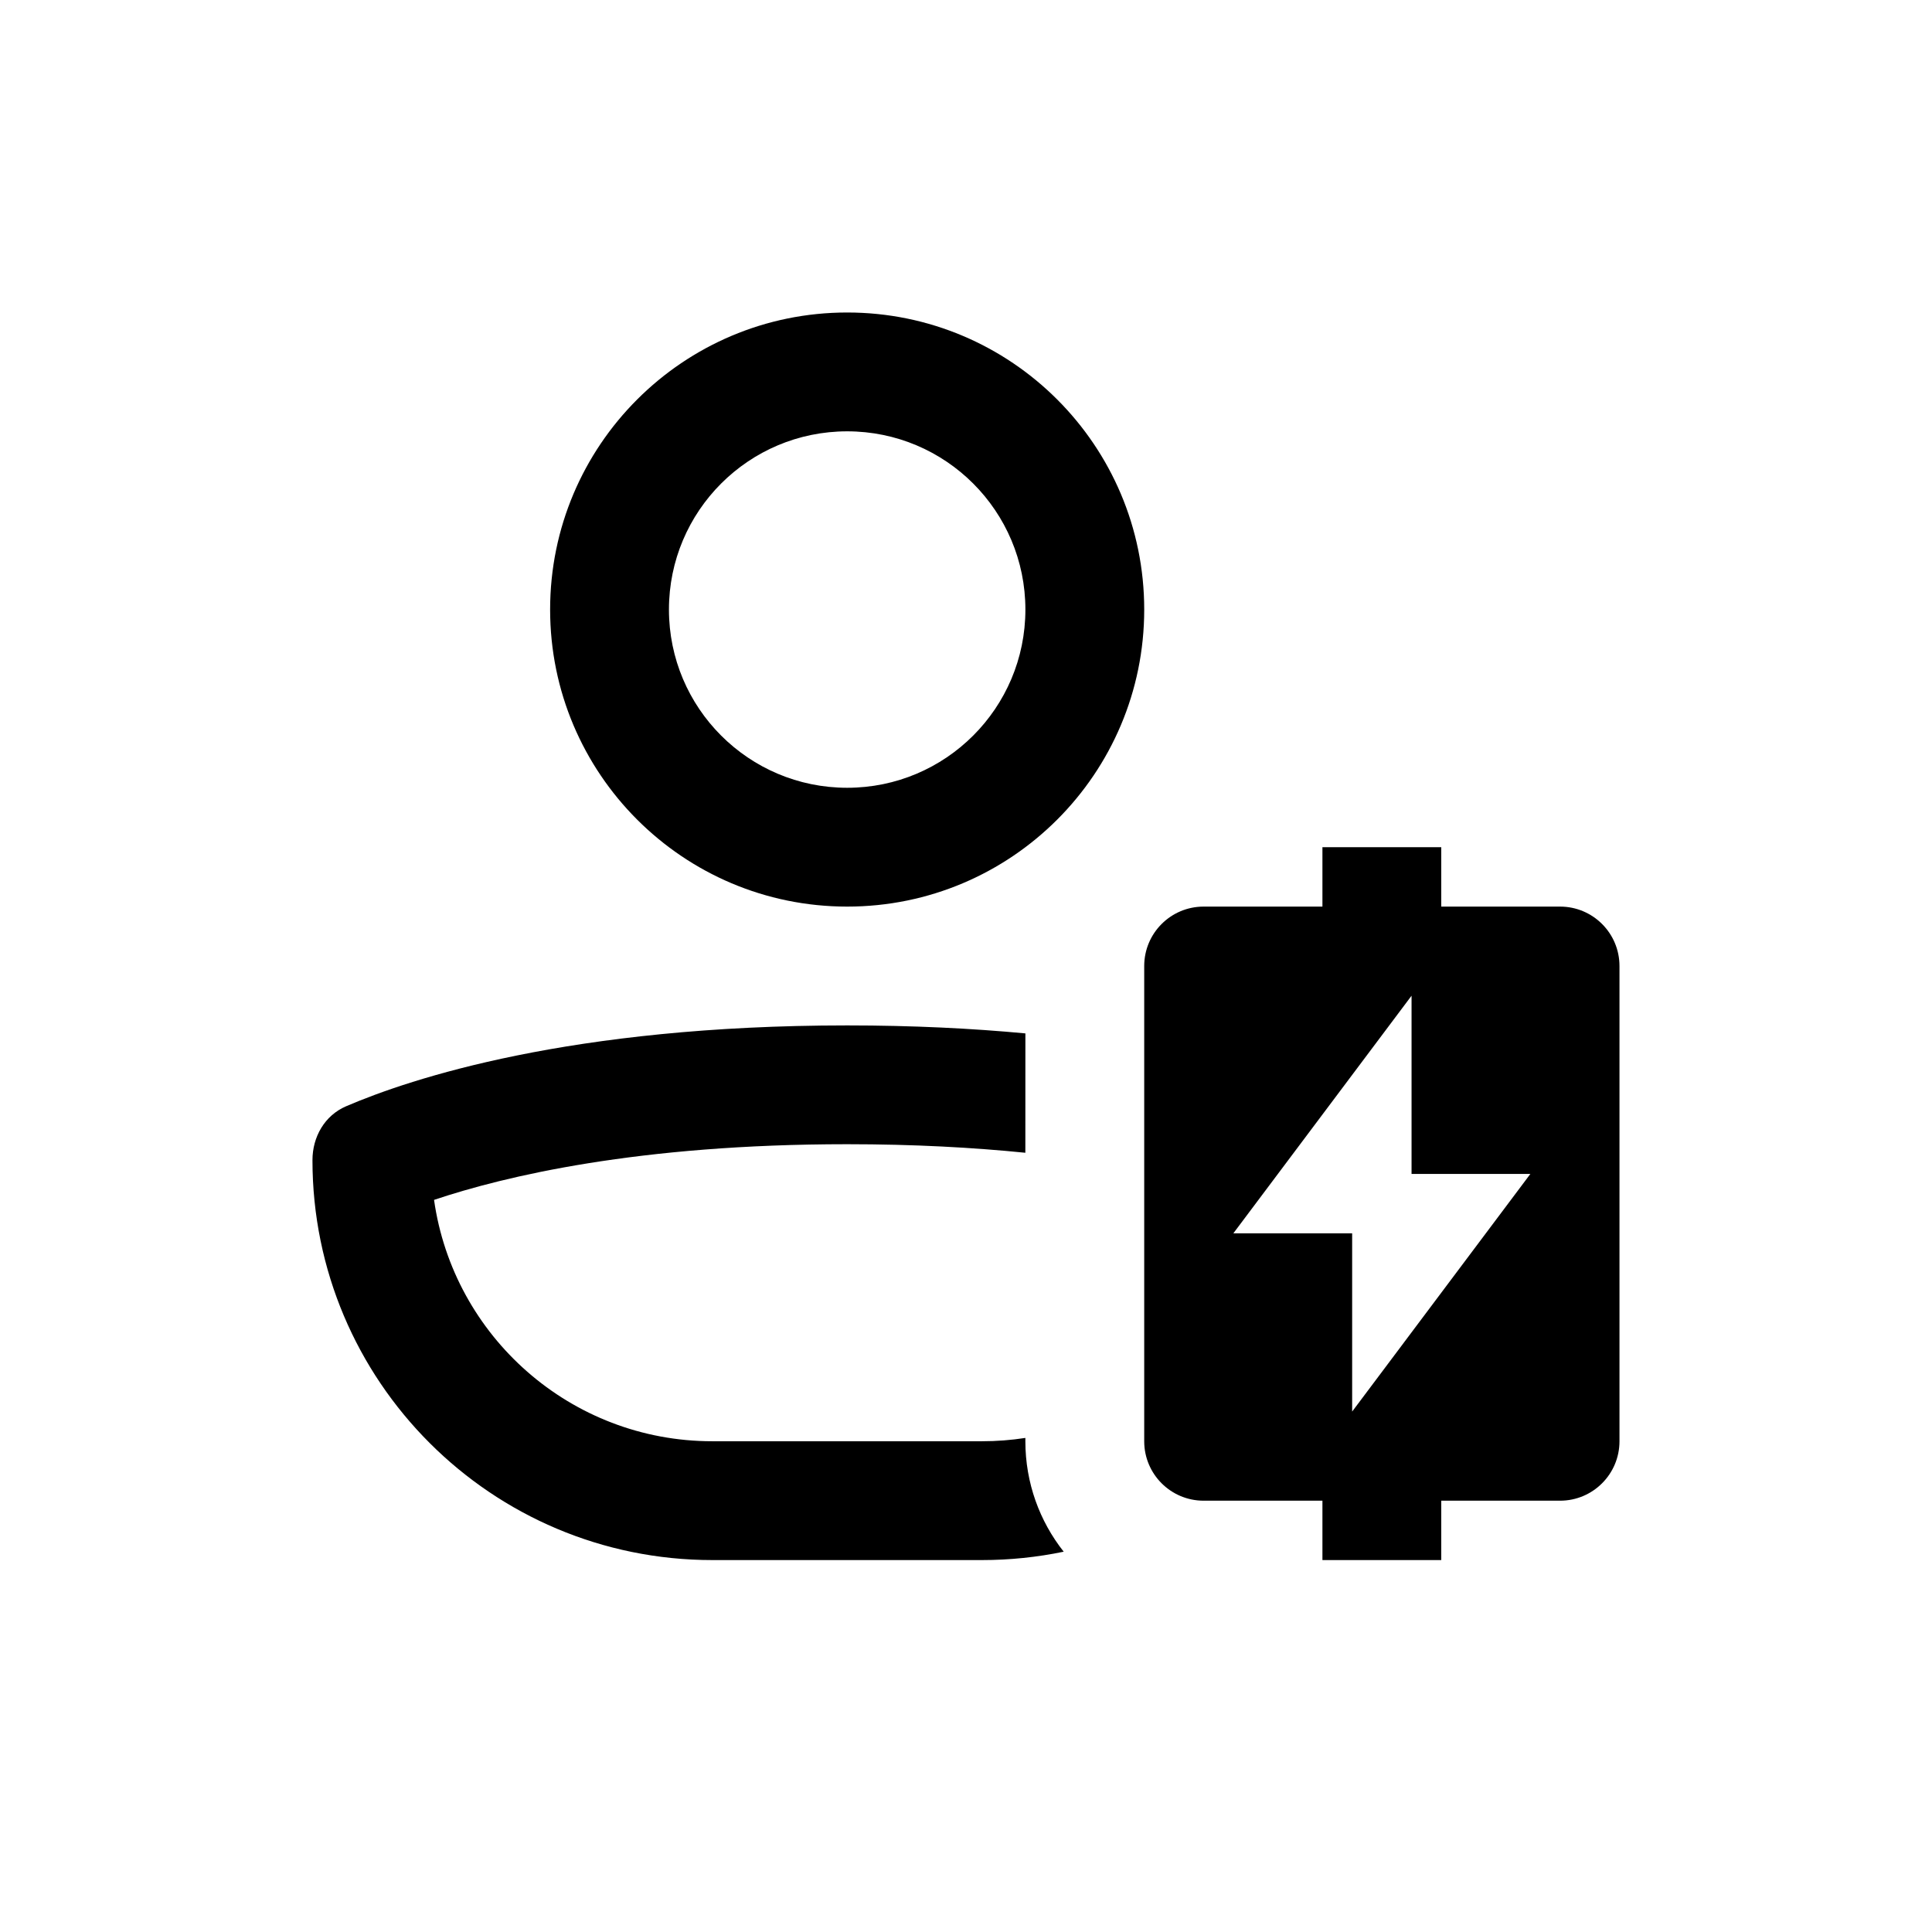
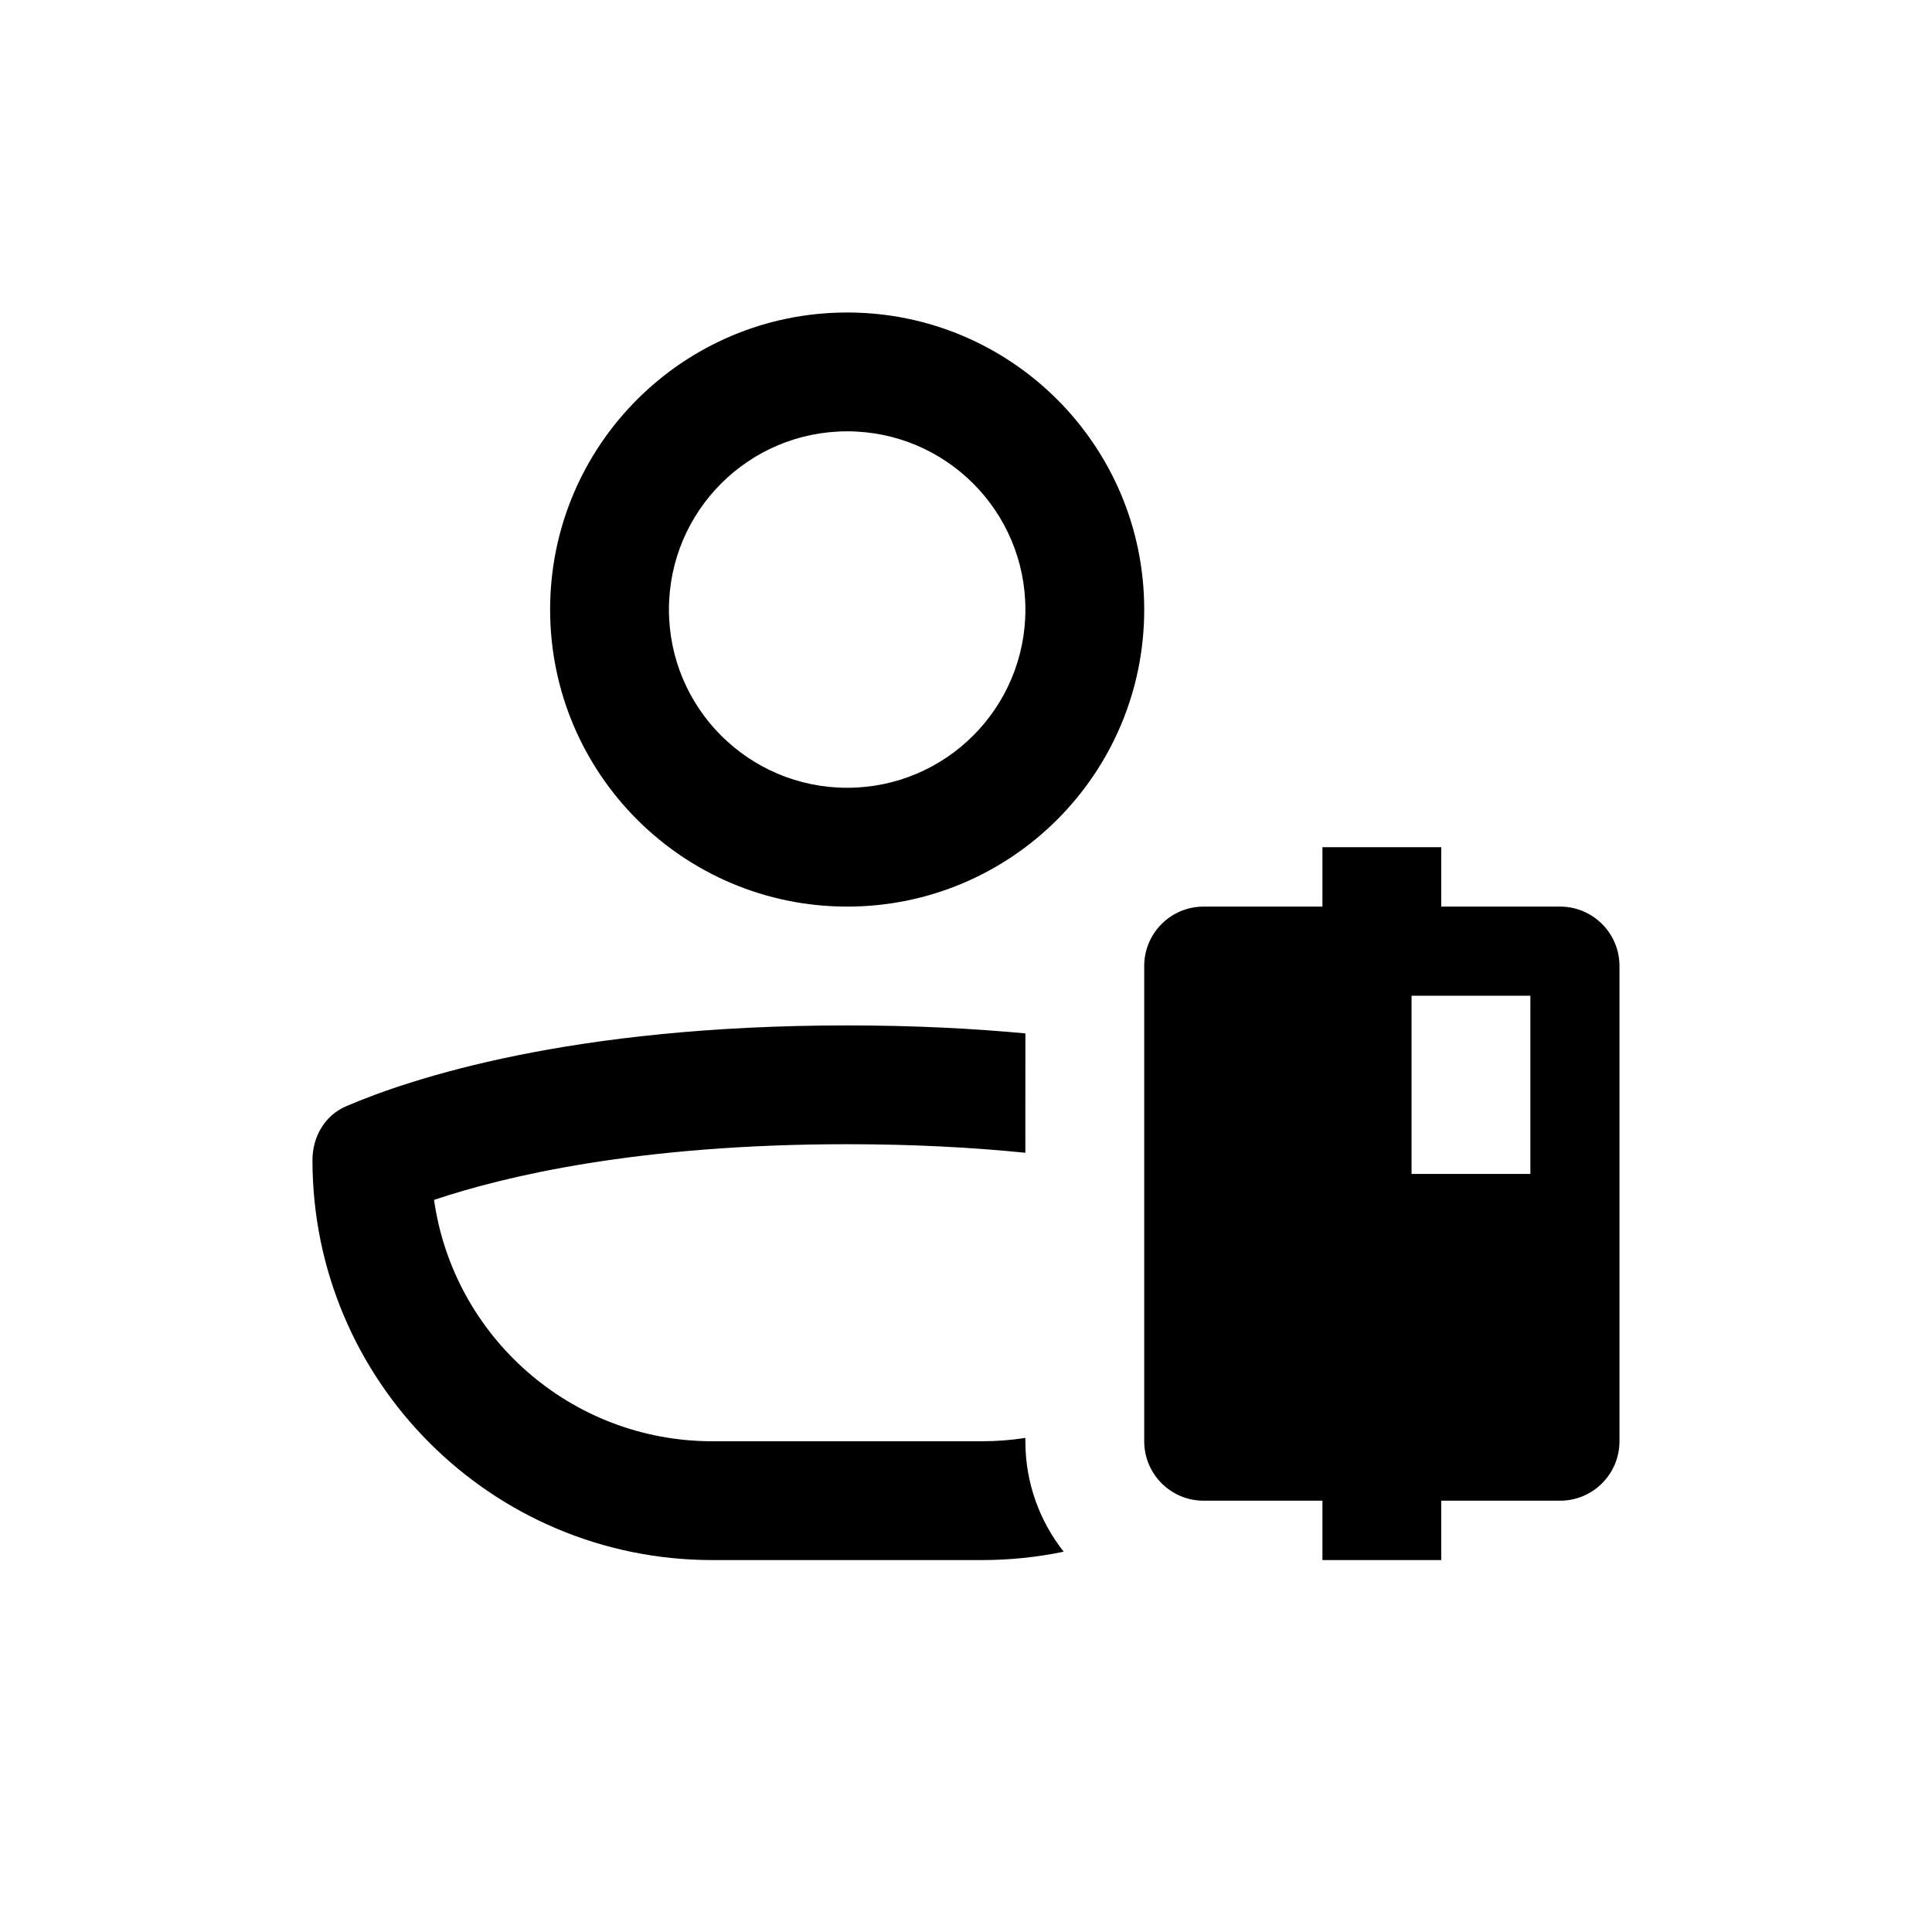
<svg xmlns="http://www.w3.org/2000/svg" fill="#000000" width="800px" height="800px" version="1.1" viewBox="144 144 512 512">
-   <path d="m368.51 352.77c26.086 0 47.23-21.145 47.23-47.23 0-26.086-21.145-47.234-47.23-47.234-26.086 0-47.234 21.148-47.234 47.234 0 26.086 21.148 47.23 47.234 47.23zm0 31.488c43.473 0 78.719-35.242 78.719-78.719 0-43.477-35.246-78.723-78.719-78.723-43.477 0-78.723 35.246-78.723 78.723 0 43.477 35.246 78.719 78.723 78.719zm47.23 33.605c-14.035-1.316-29.754-2.117-47.23-2.117-73.336 0-115.69 14.082-132.79 21.426-5.676 2.438-8.914 8.109-8.914 14.285 0 58.535 47.453 105.98 105.98 105.98h71.426c7.43 0 14.68-0.766 21.68-2.219-6.363-8.047-10.16-18.215-10.16-29.27v-0.883c-3.754 0.582-7.602 0.883-11.52 0.883h-71.426c-37.566 0-68.641-27.809-73.758-63.965 18.66-6.266 54.121-14.754 109.47-14.754 17.758 0 33.465 0.875 47.23 2.266zm47.234-33.605c-8.699 0-15.746 7.051-15.746 15.746v125.95c0 8.695 7.047 15.746 15.746 15.746h31.484v15.742h31.488v-15.742h31.488c8.695 0 15.746-7.051 15.746-15.746v-125.95c0-8.695-7.051-15.746-15.746-15.746h-31.488v-15.742h-31.488v15.742zm55.102 23.617v47.23h31.488l-47.23 62.977v-47.23h-31.488z" fill-rule="evenodd" />
+   <path d="m368.51 352.77c26.086 0 47.23-21.145 47.23-47.23 0-26.086-21.145-47.234-47.23-47.234-26.086 0-47.234 21.148-47.234 47.234 0 26.086 21.148 47.23 47.234 47.23zm0 31.488c43.473 0 78.719-35.242 78.719-78.719 0-43.477-35.246-78.723-78.719-78.723-43.477 0-78.723 35.246-78.723 78.723 0 43.477 35.246 78.719 78.723 78.719zm47.23 33.605c-14.035-1.316-29.754-2.117-47.23-2.117-73.336 0-115.69 14.082-132.79 21.426-5.676 2.438-8.914 8.109-8.914 14.285 0 58.535 47.453 105.98 105.98 105.98h71.426c7.43 0 14.68-0.766 21.68-2.219-6.363-8.047-10.16-18.215-10.16-29.27v-0.883c-3.754 0.582-7.602 0.883-11.52 0.883h-71.426c-37.566 0-68.641-27.809-73.758-63.965 18.66-6.266 54.121-14.754 109.47-14.754 17.758 0 33.465 0.875 47.23 2.266zm47.234-33.605c-8.699 0-15.746 7.051-15.746 15.746v125.95c0 8.695 7.047 15.746 15.746 15.746h31.484v15.742h31.488v-15.742h31.488c8.695 0 15.746-7.051 15.746-15.746v-125.95c0-8.695-7.051-15.746-15.746-15.746h-31.488v-15.742h-31.488v15.742zm55.102 23.617v47.23h31.488v-47.23h-31.488z" fill-rule="evenodd" />
</svg>